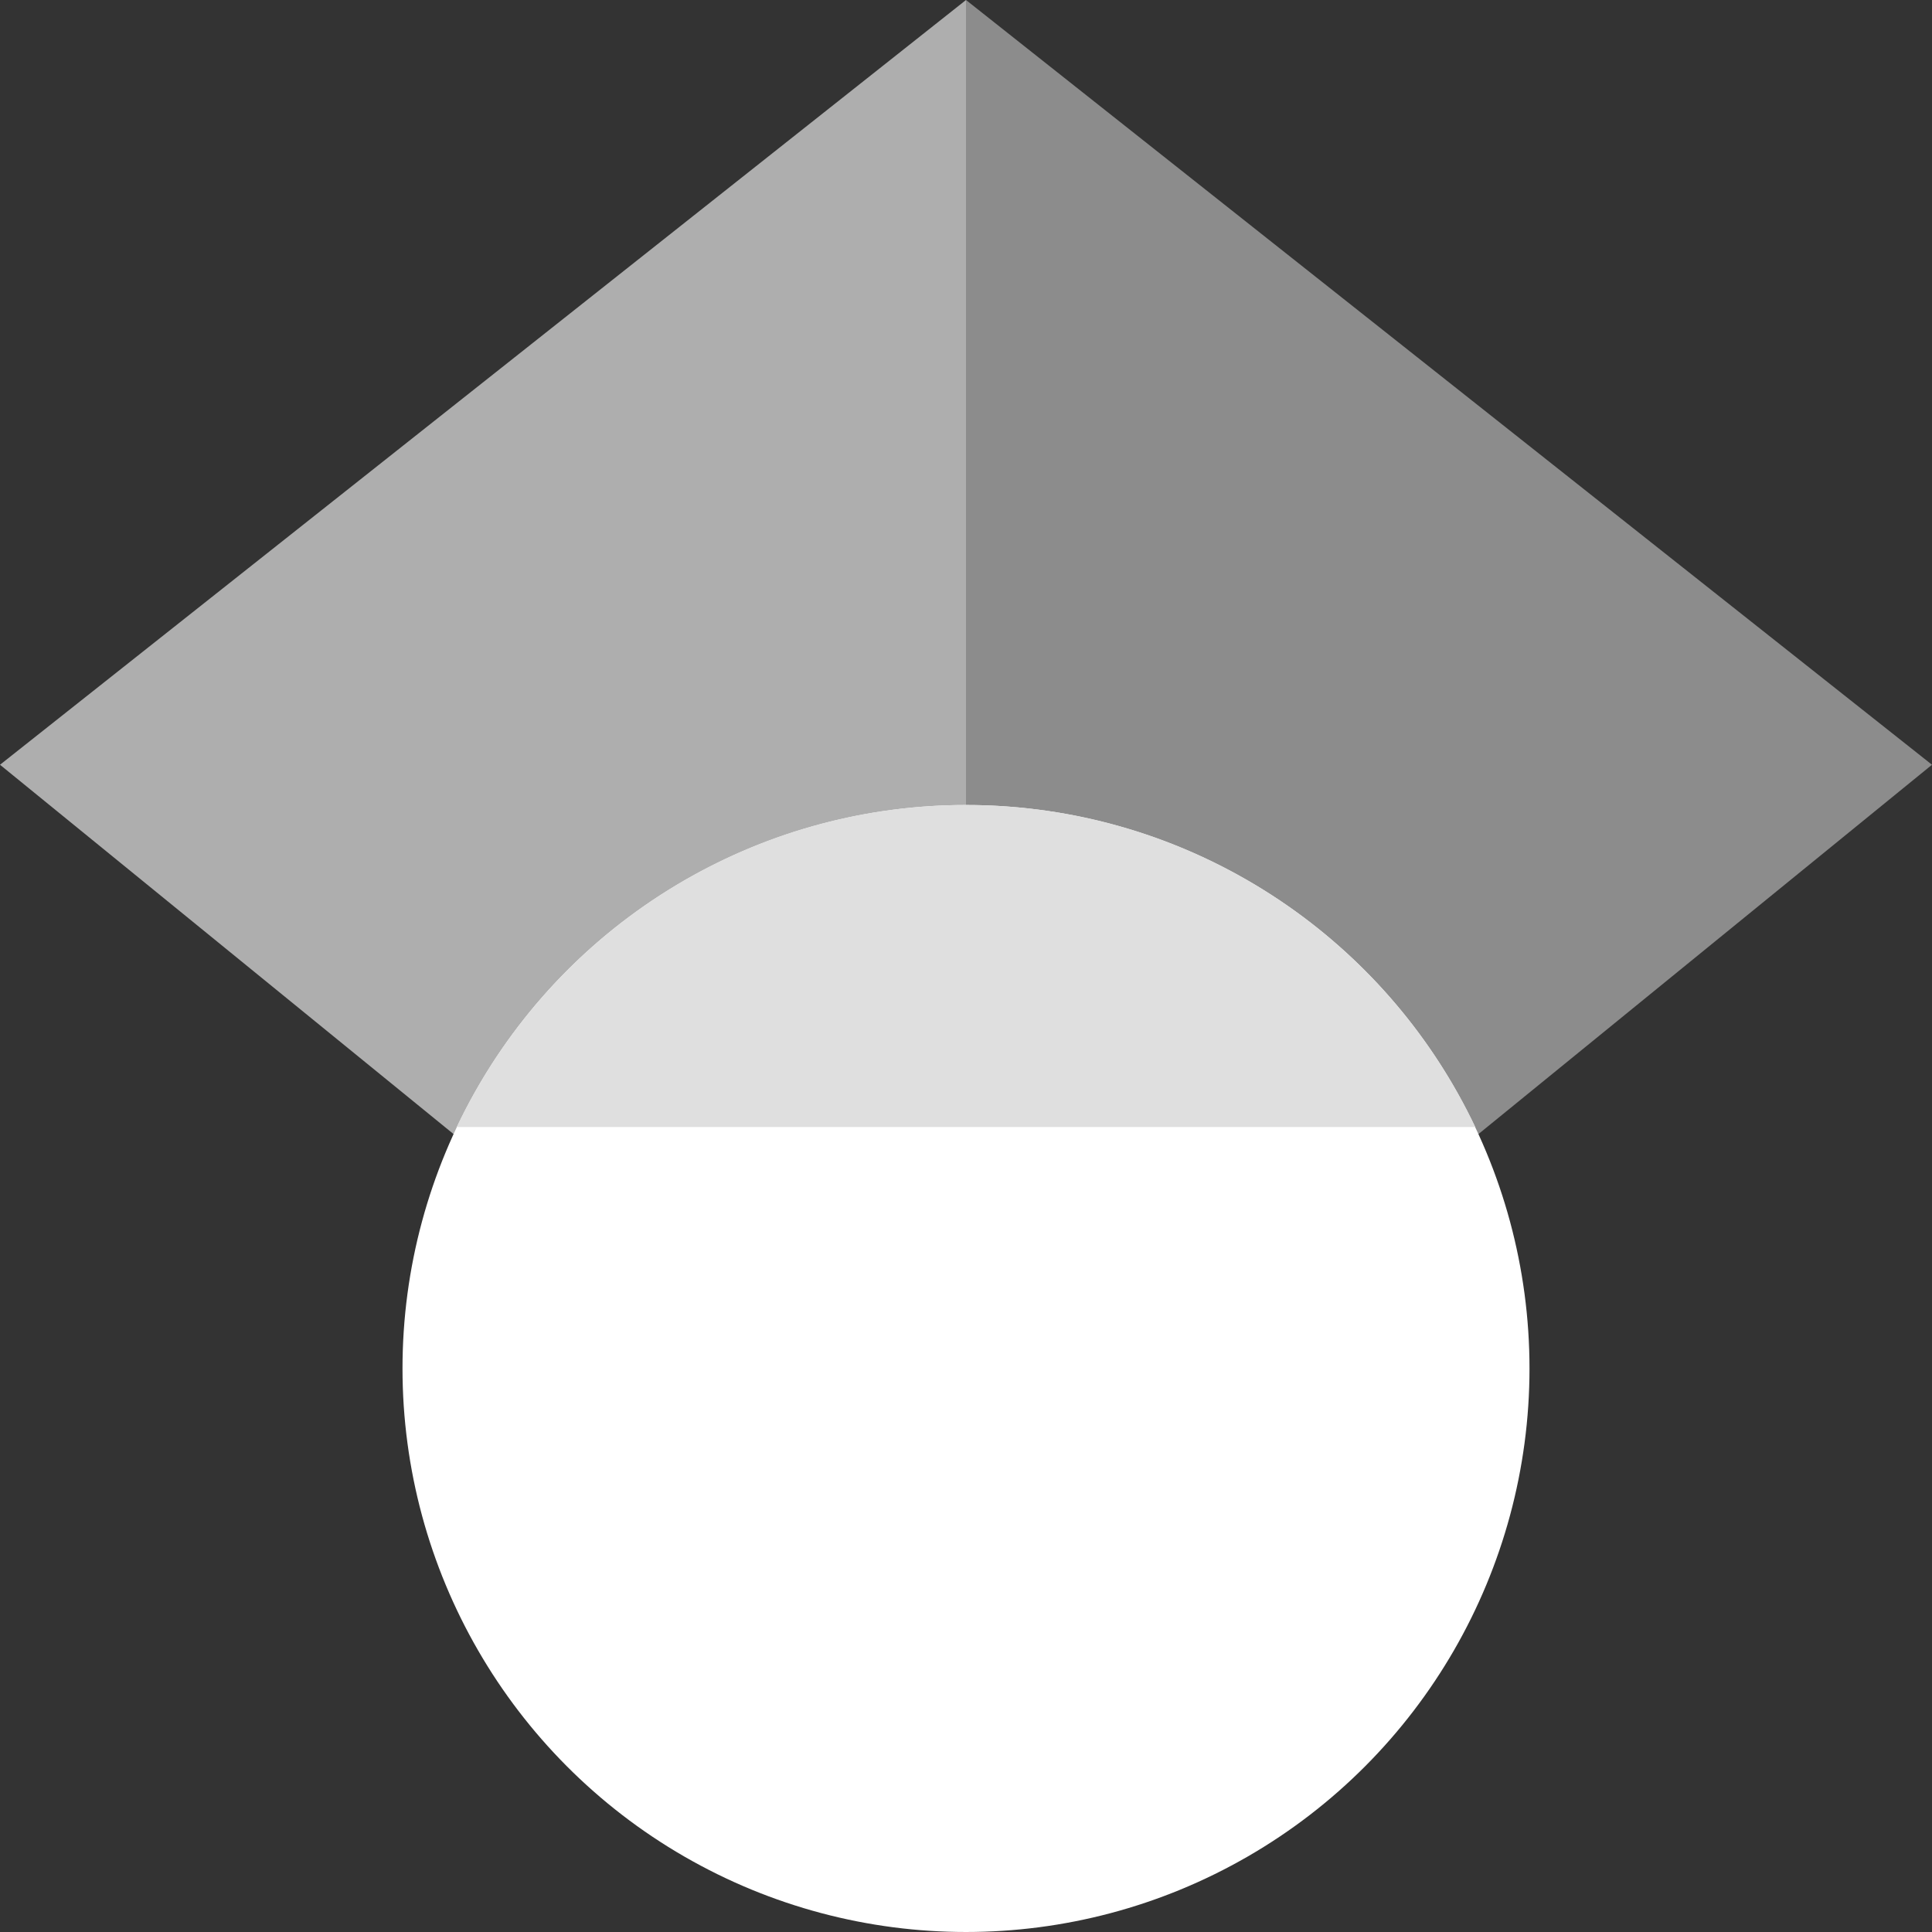
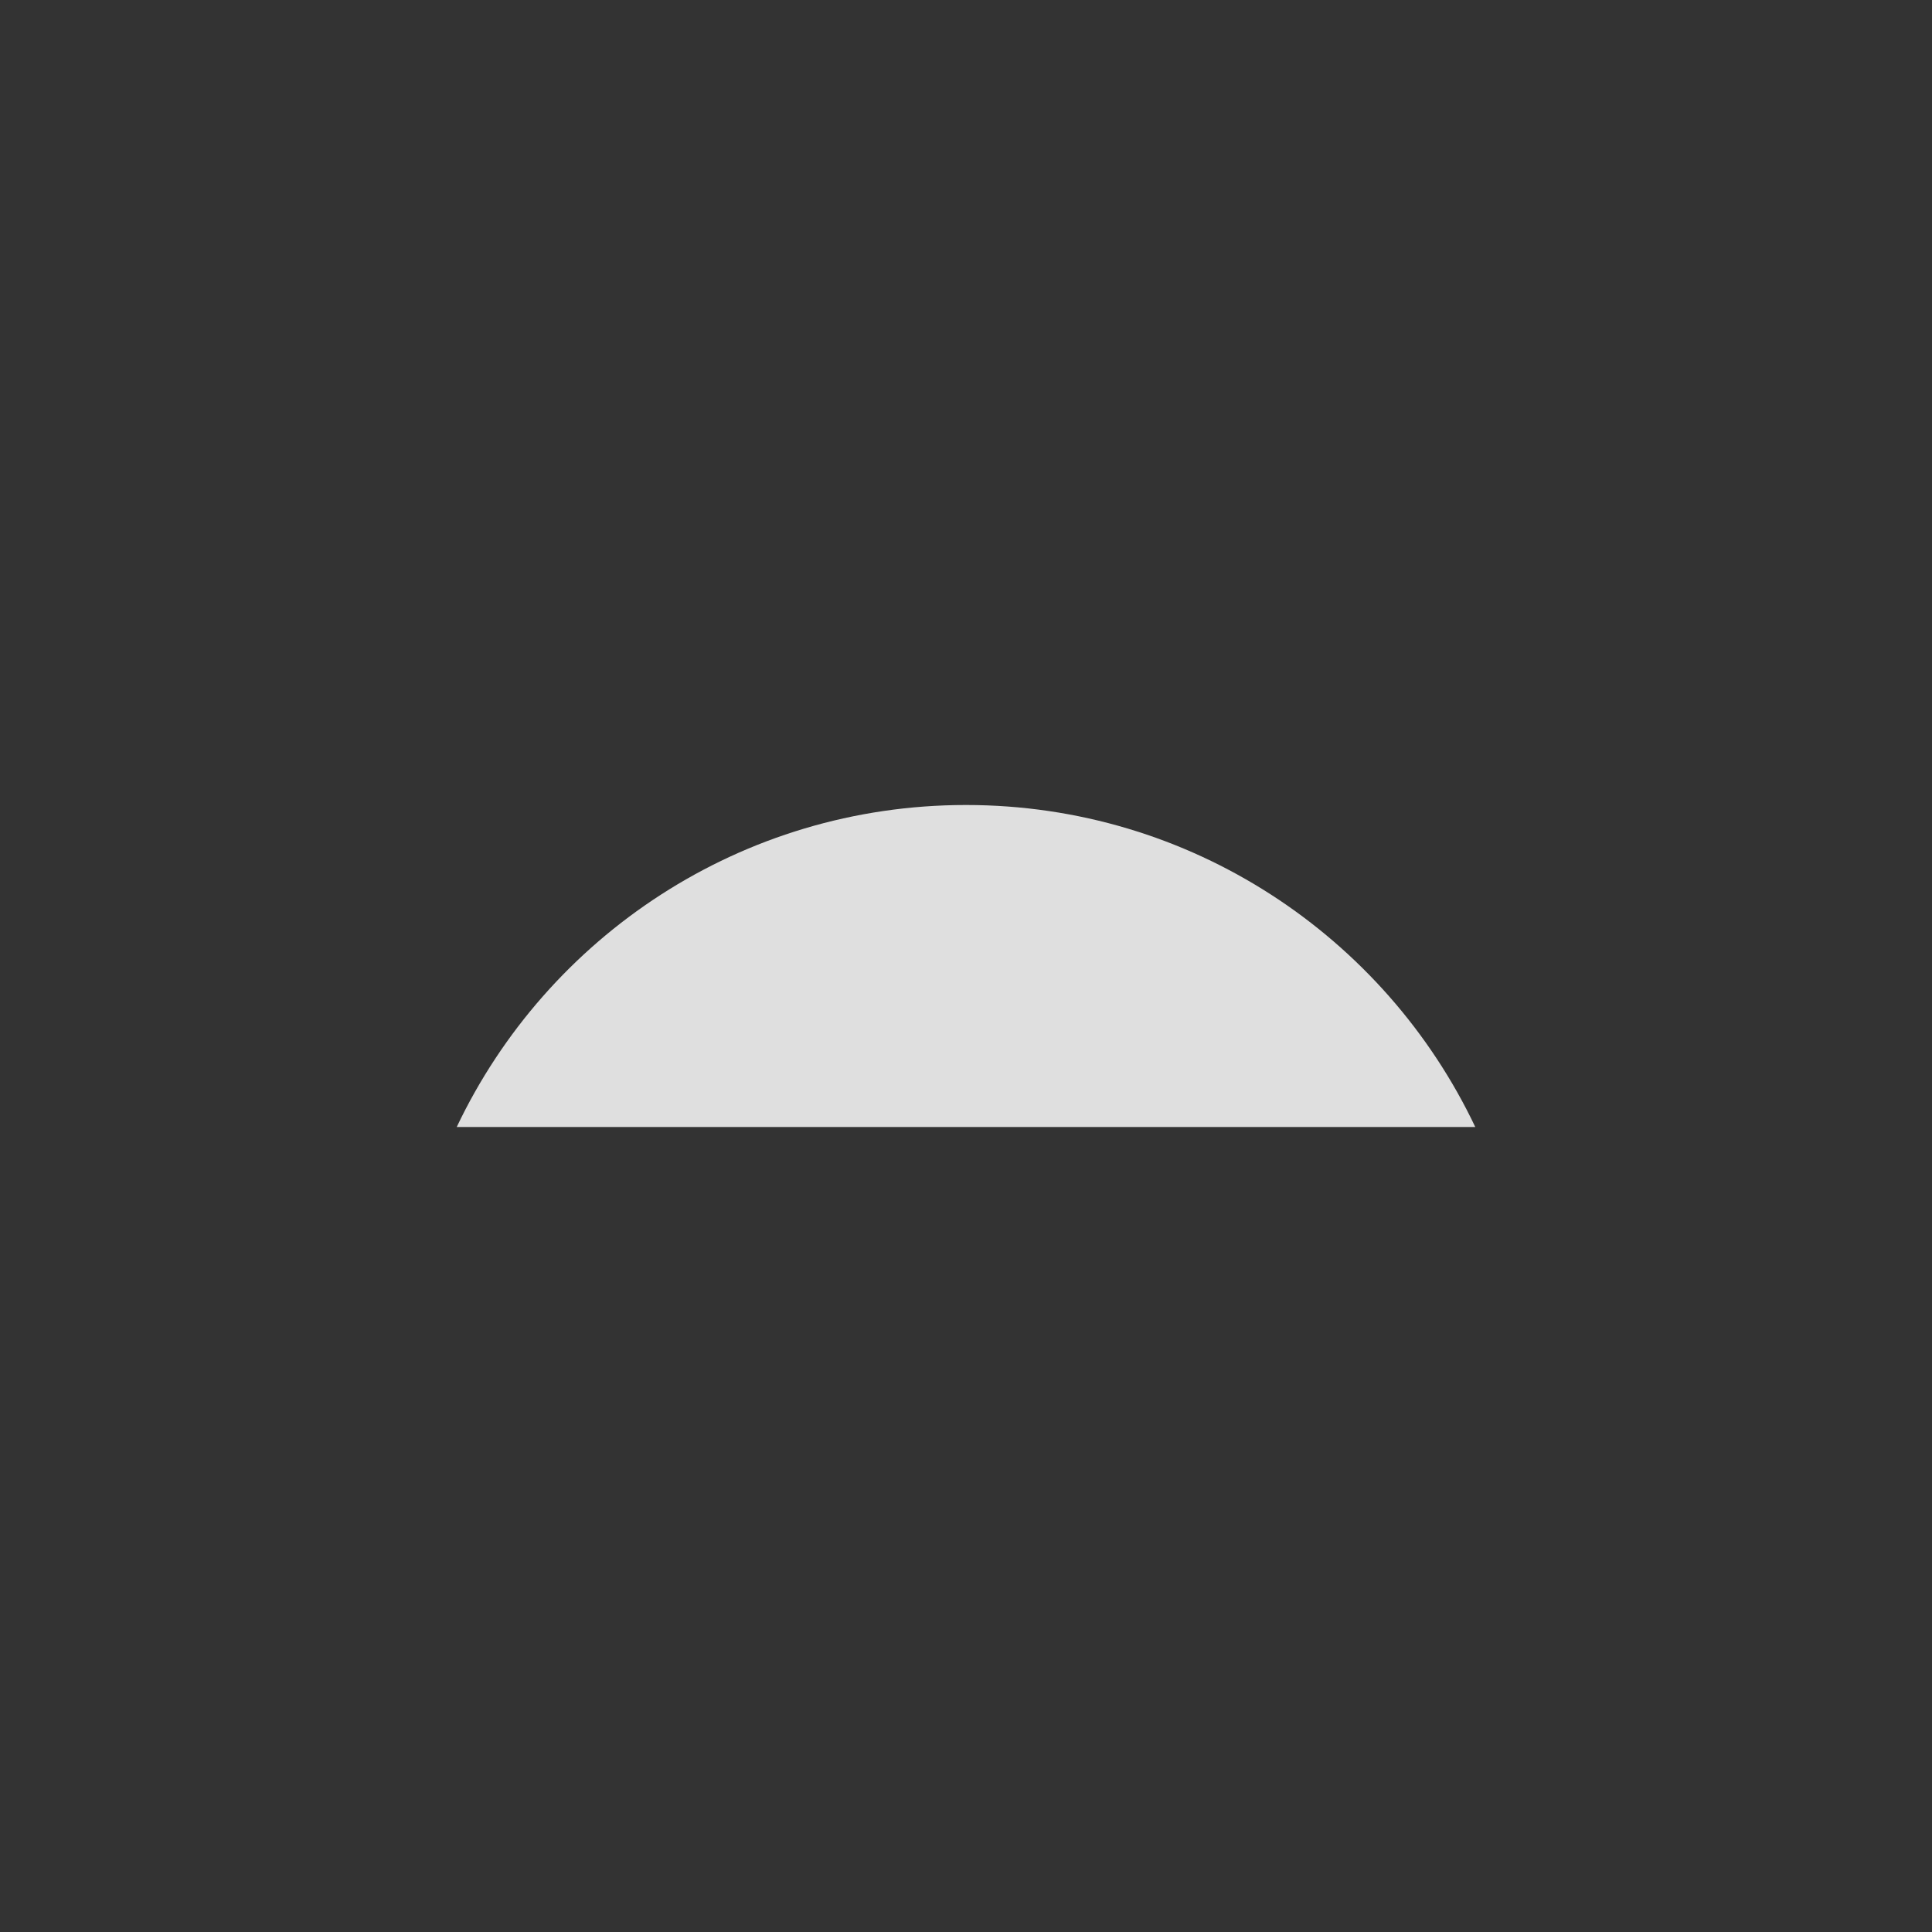
<svg xmlns="http://www.w3.org/2000/svg" xmlns:ns1="http://sodipodi.sourceforge.net/DTD/sodipodi-0.dtd" xmlns:ns2="http://www.inkscape.org/namespaces/inkscape" ns1:docname="Google_Scholar_logo.svg" id="svg10" version="1.1" viewBox="0 0 512 512" ns2:version="1.2.2 (b0a8486, 2022-12-01)">
  <rect x="0" y="0" width="512" height="512" fill="#333333" stroke="none" />
  <defs id="defs14" />
  <ns1:namedview id="namedview12" pagecolor="#ffffff" bordercolor="#000000" borderopacity="0.25" ns2:showpageshadow="2" ns2:pageopacity="0.0" ns2:pagecheckerboard="0" ns2:deskcolor="#d1d1d1" showgrid="false" ns2:zoom="0.4609375" ns2:cx="330.84746" ns2:cy="282.0339" ns2:window-width="1309" ns2:window-height="456" ns2:window-x="0" ns2:window-y="25" ns2:window-maximized="0" ns2:current-layer="svg10" />
-   <path fill="#4285f4" d="M256 411.12L0 202.667 256 0z" id="path2" style="fill:#aeaeae" />
-   <path fill="#356ac3" d="M256 411.12l256-208.453L256 0z" id="path4" style="fill:#8c8c8c" />
-   <circle fill="#a0c3ff" cx="256" cy="362.667" r="149.333" id="circle6" style="fill:#ffffff" />
  <path fill="#76a7fa" d="M121.037 298.667c23.968-50.453 75.392-85.334 134.963-85.334s110.995 34.881 134.963 85.334H121.037z" id="path8" style="fill:#dfdfdf" />
</svg>